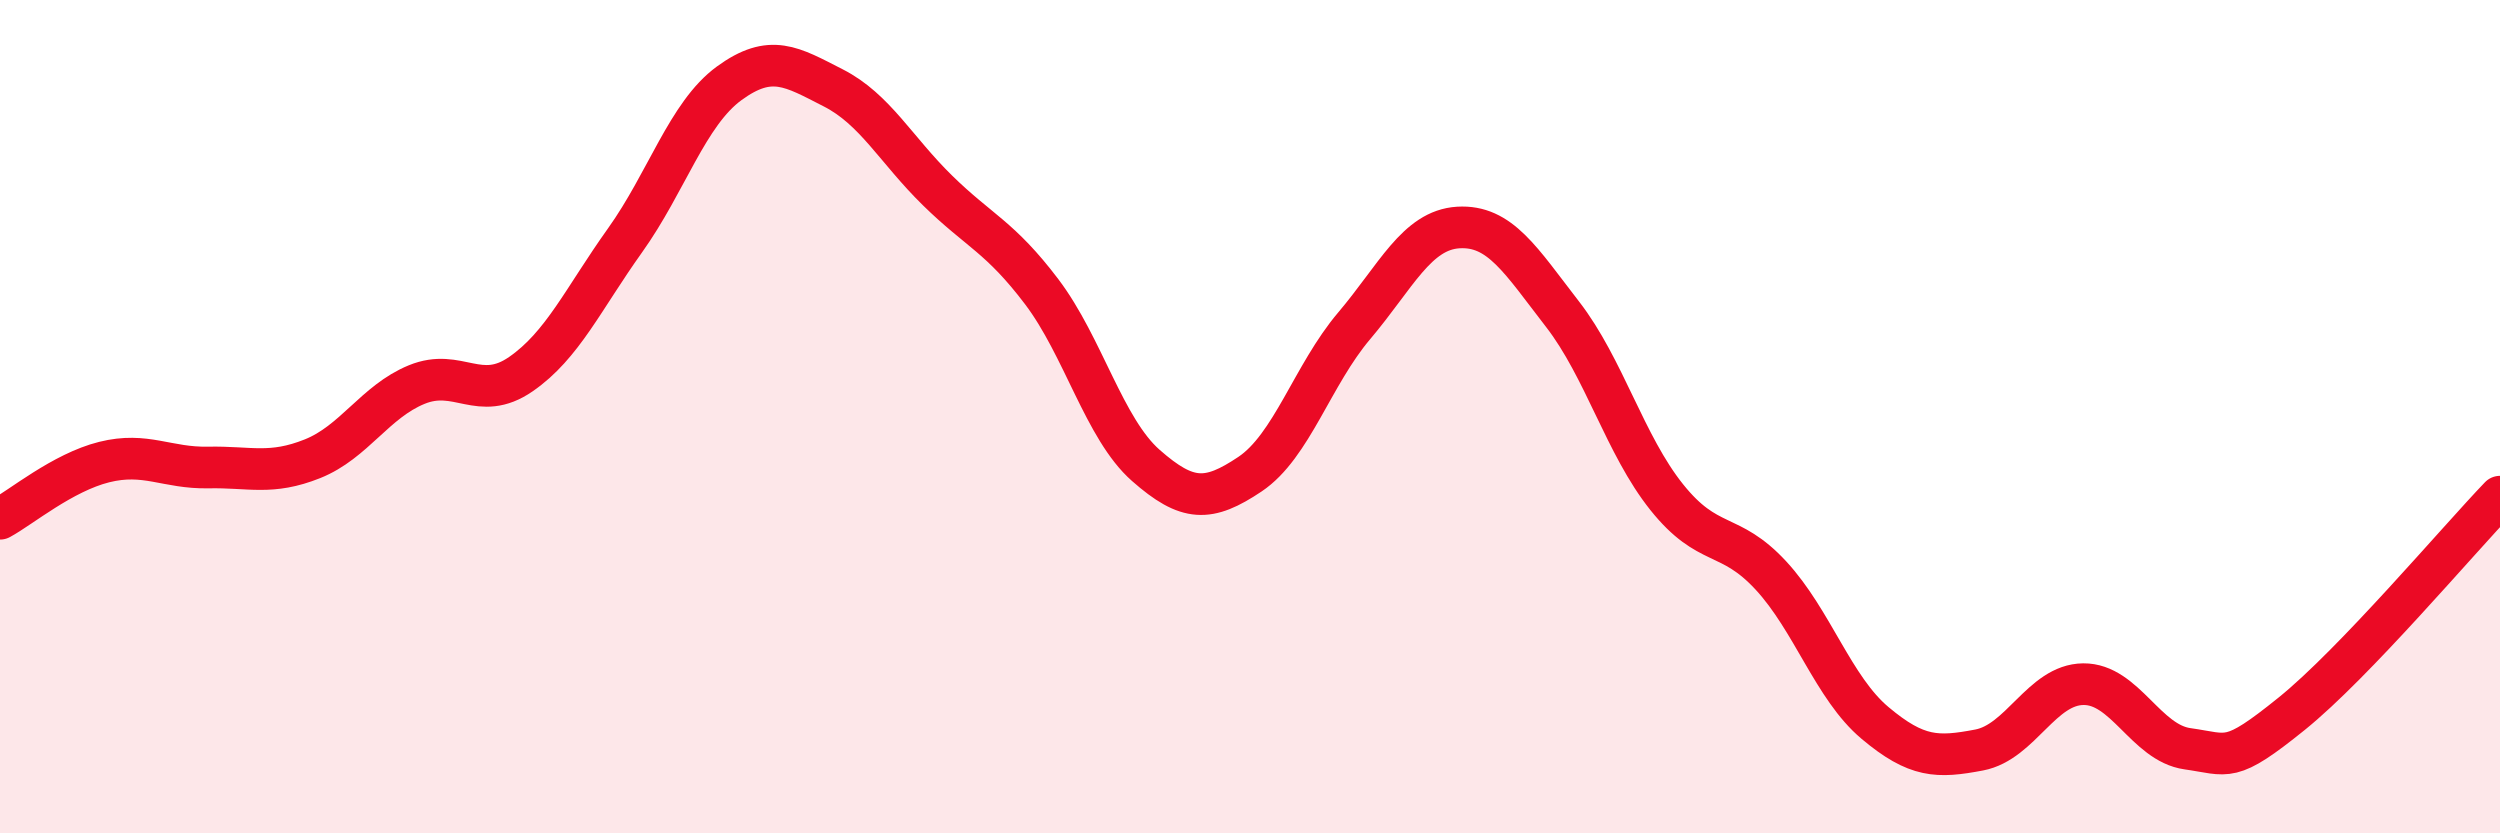
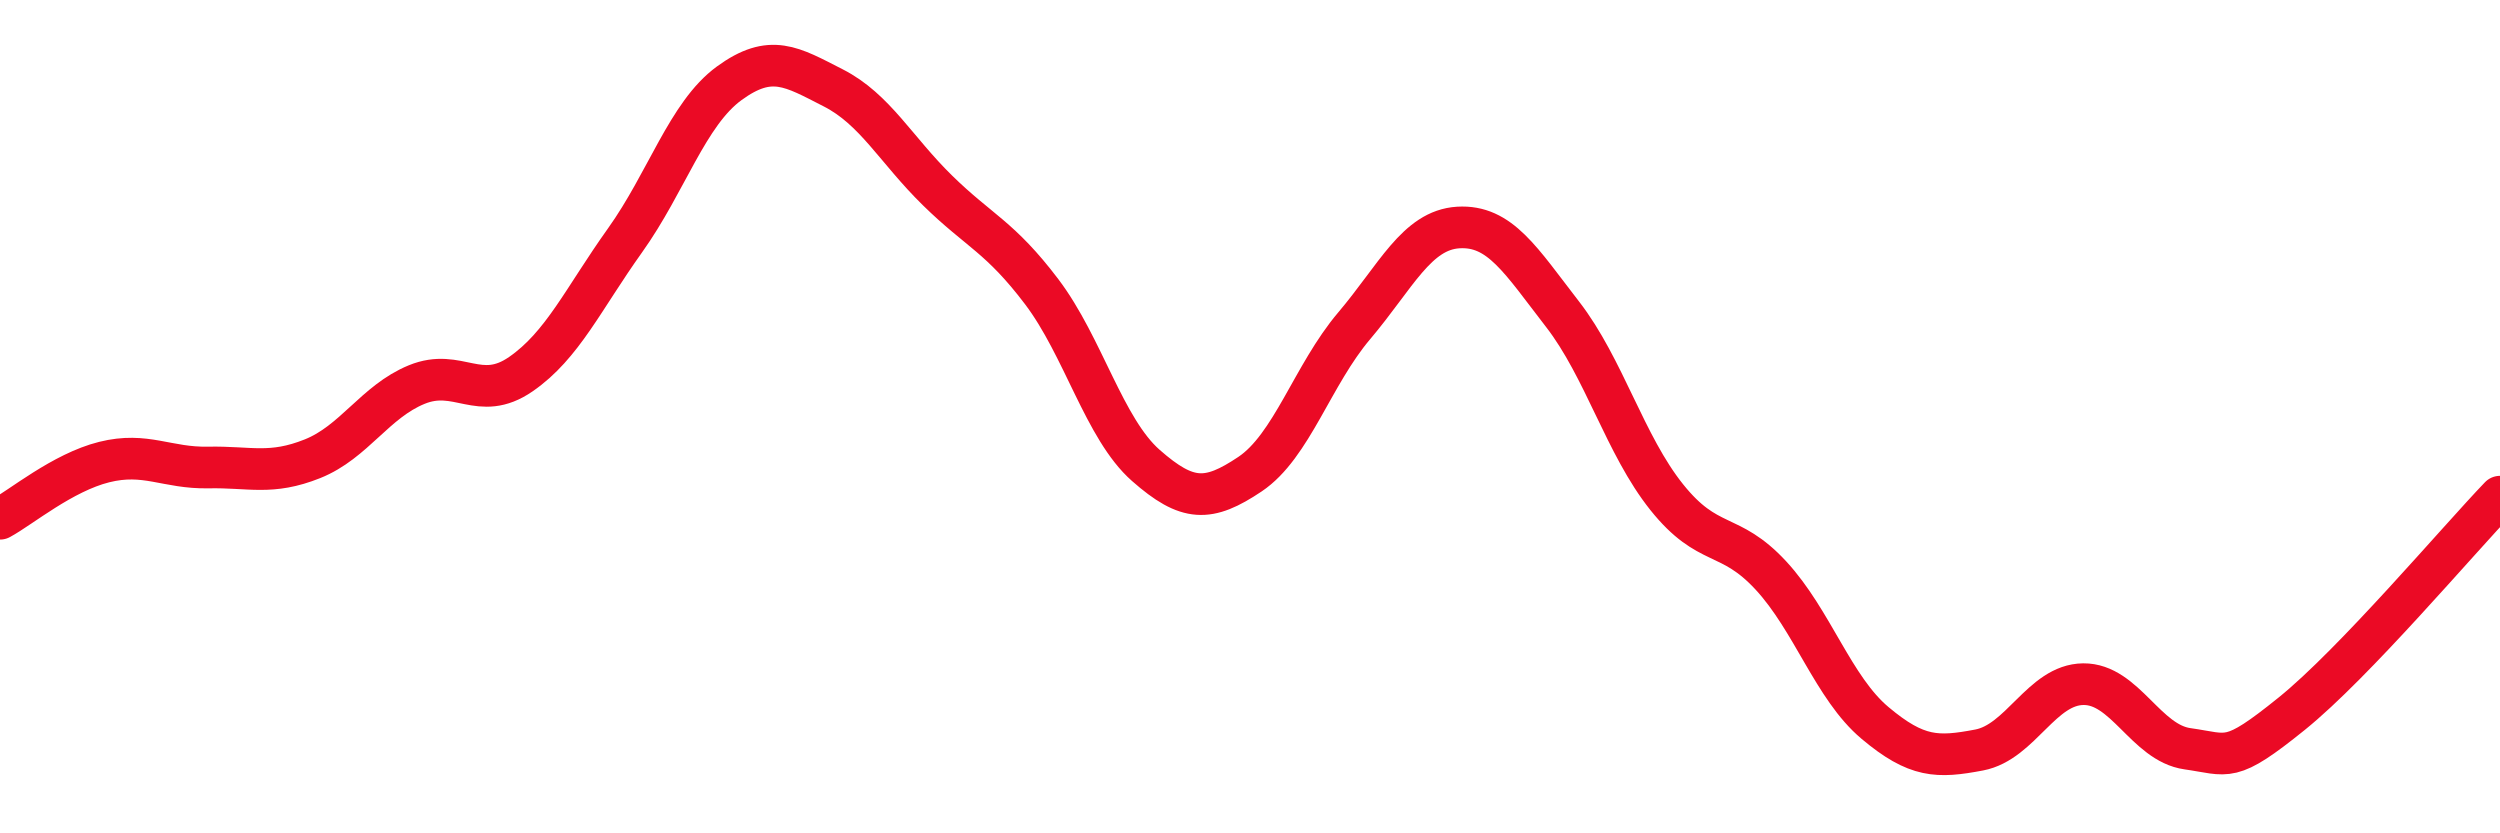
<svg xmlns="http://www.w3.org/2000/svg" width="60" height="20" viewBox="0 0 60 20">
-   <path d="M 0,12.45 C 0.5,12.18 1.5,11.34 2.5,11.09 C 3.5,10.84 4,11.24 5,11.22 C 6,11.2 6.5,11.41 7.5,11.01 C 8.5,10.61 9,9.64 10,9.23 C 11,8.82 11.5,9.67 12.5,8.98 C 13.5,8.29 14,7.17 15,5.77 C 16,4.37 16.5,2.73 17.5,2 C 18.5,1.27 19,1.6 20,2.11 C 21,2.62 21.5,3.59 22.5,4.57 C 23.5,5.55 24,5.68 25,7 C 26,8.32 26.5,10.29 27.5,11.17 C 28.5,12.05 29,12.05 30,11.38 C 31,10.71 31.5,9 32.5,7.82 C 33.5,6.64 34,5.52 35,5.46 C 36,5.4 36.5,6.25 37.5,7.54 C 38.5,8.83 39,10.68 40,11.93 C 41,13.18 41.5,12.73 42.5,13.81 C 43.5,14.89 44,16.51 45,17.35 C 46,18.19 46.5,18.19 47.5,18 C 48.5,17.81 49,16.43 50,16.42 C 51,16.41 51.5,17.83 52.5,17.97 C 53.5,18.11 53.5,18.34 55,17.13 C 56.5,15.92 59,12.96 60,11.92L60 20L0 20Z" fill="#EB0A25" opacity="0.1" stroke-linecap="round" stroke-linejoin="round" />
  <path d="M 0,12.45 C 0.5,12.18 1.5,11.34 2.5,11.09 C 3.5,10.84 4,11.24 5,11.22 C 6,11.2 6.5,11.41 7.5,11.01 C 8.5,10.61 9,9.64 10,9.23 C 11,8.82 11.5,9.67 12.5,8.98 C 13.5,8.29 14,7.17 15,5.77 C 16,4.37 16.5,2.73 17.5,2 C 18.5,1.27 19,1.6 20,2.11 C 21,2.62 21.5,3.59 22.5,4.57 C 23.5,5.55 24,5.68 25,7 C 26,8.32 26.5,10.29 27.5,11.17 C 28.5,12.05 29,12.05 30,11.38 C 31,10.71 31.5,9 32.5,7.82 C 33.5,6.64 34,5.52 35,5.46 C 36,5.4 36.5,6.25 37.5,7.54 C 38.5,8.83 39,10.68 40,11.93 C 41,13.18 41.5,12.73 42.5,13.81 C 43.5,14.89 44,16.51 45,17.35 C 46,18.19 46.5,18.19 47.5,18 C 48.5,17.81 49,16.43 50,16.42 C 51,16.41 51.5,17.83 52.5,17.97 C 53.5,18.11 53.5,18.34 55,17.13 C 56.5,15.92 59,12.96 60,11.92" stroke="#EB0A25" stroke-width="1" fill="none" stroke-linecap="round" stroke-linejoin="round" />
</svg>